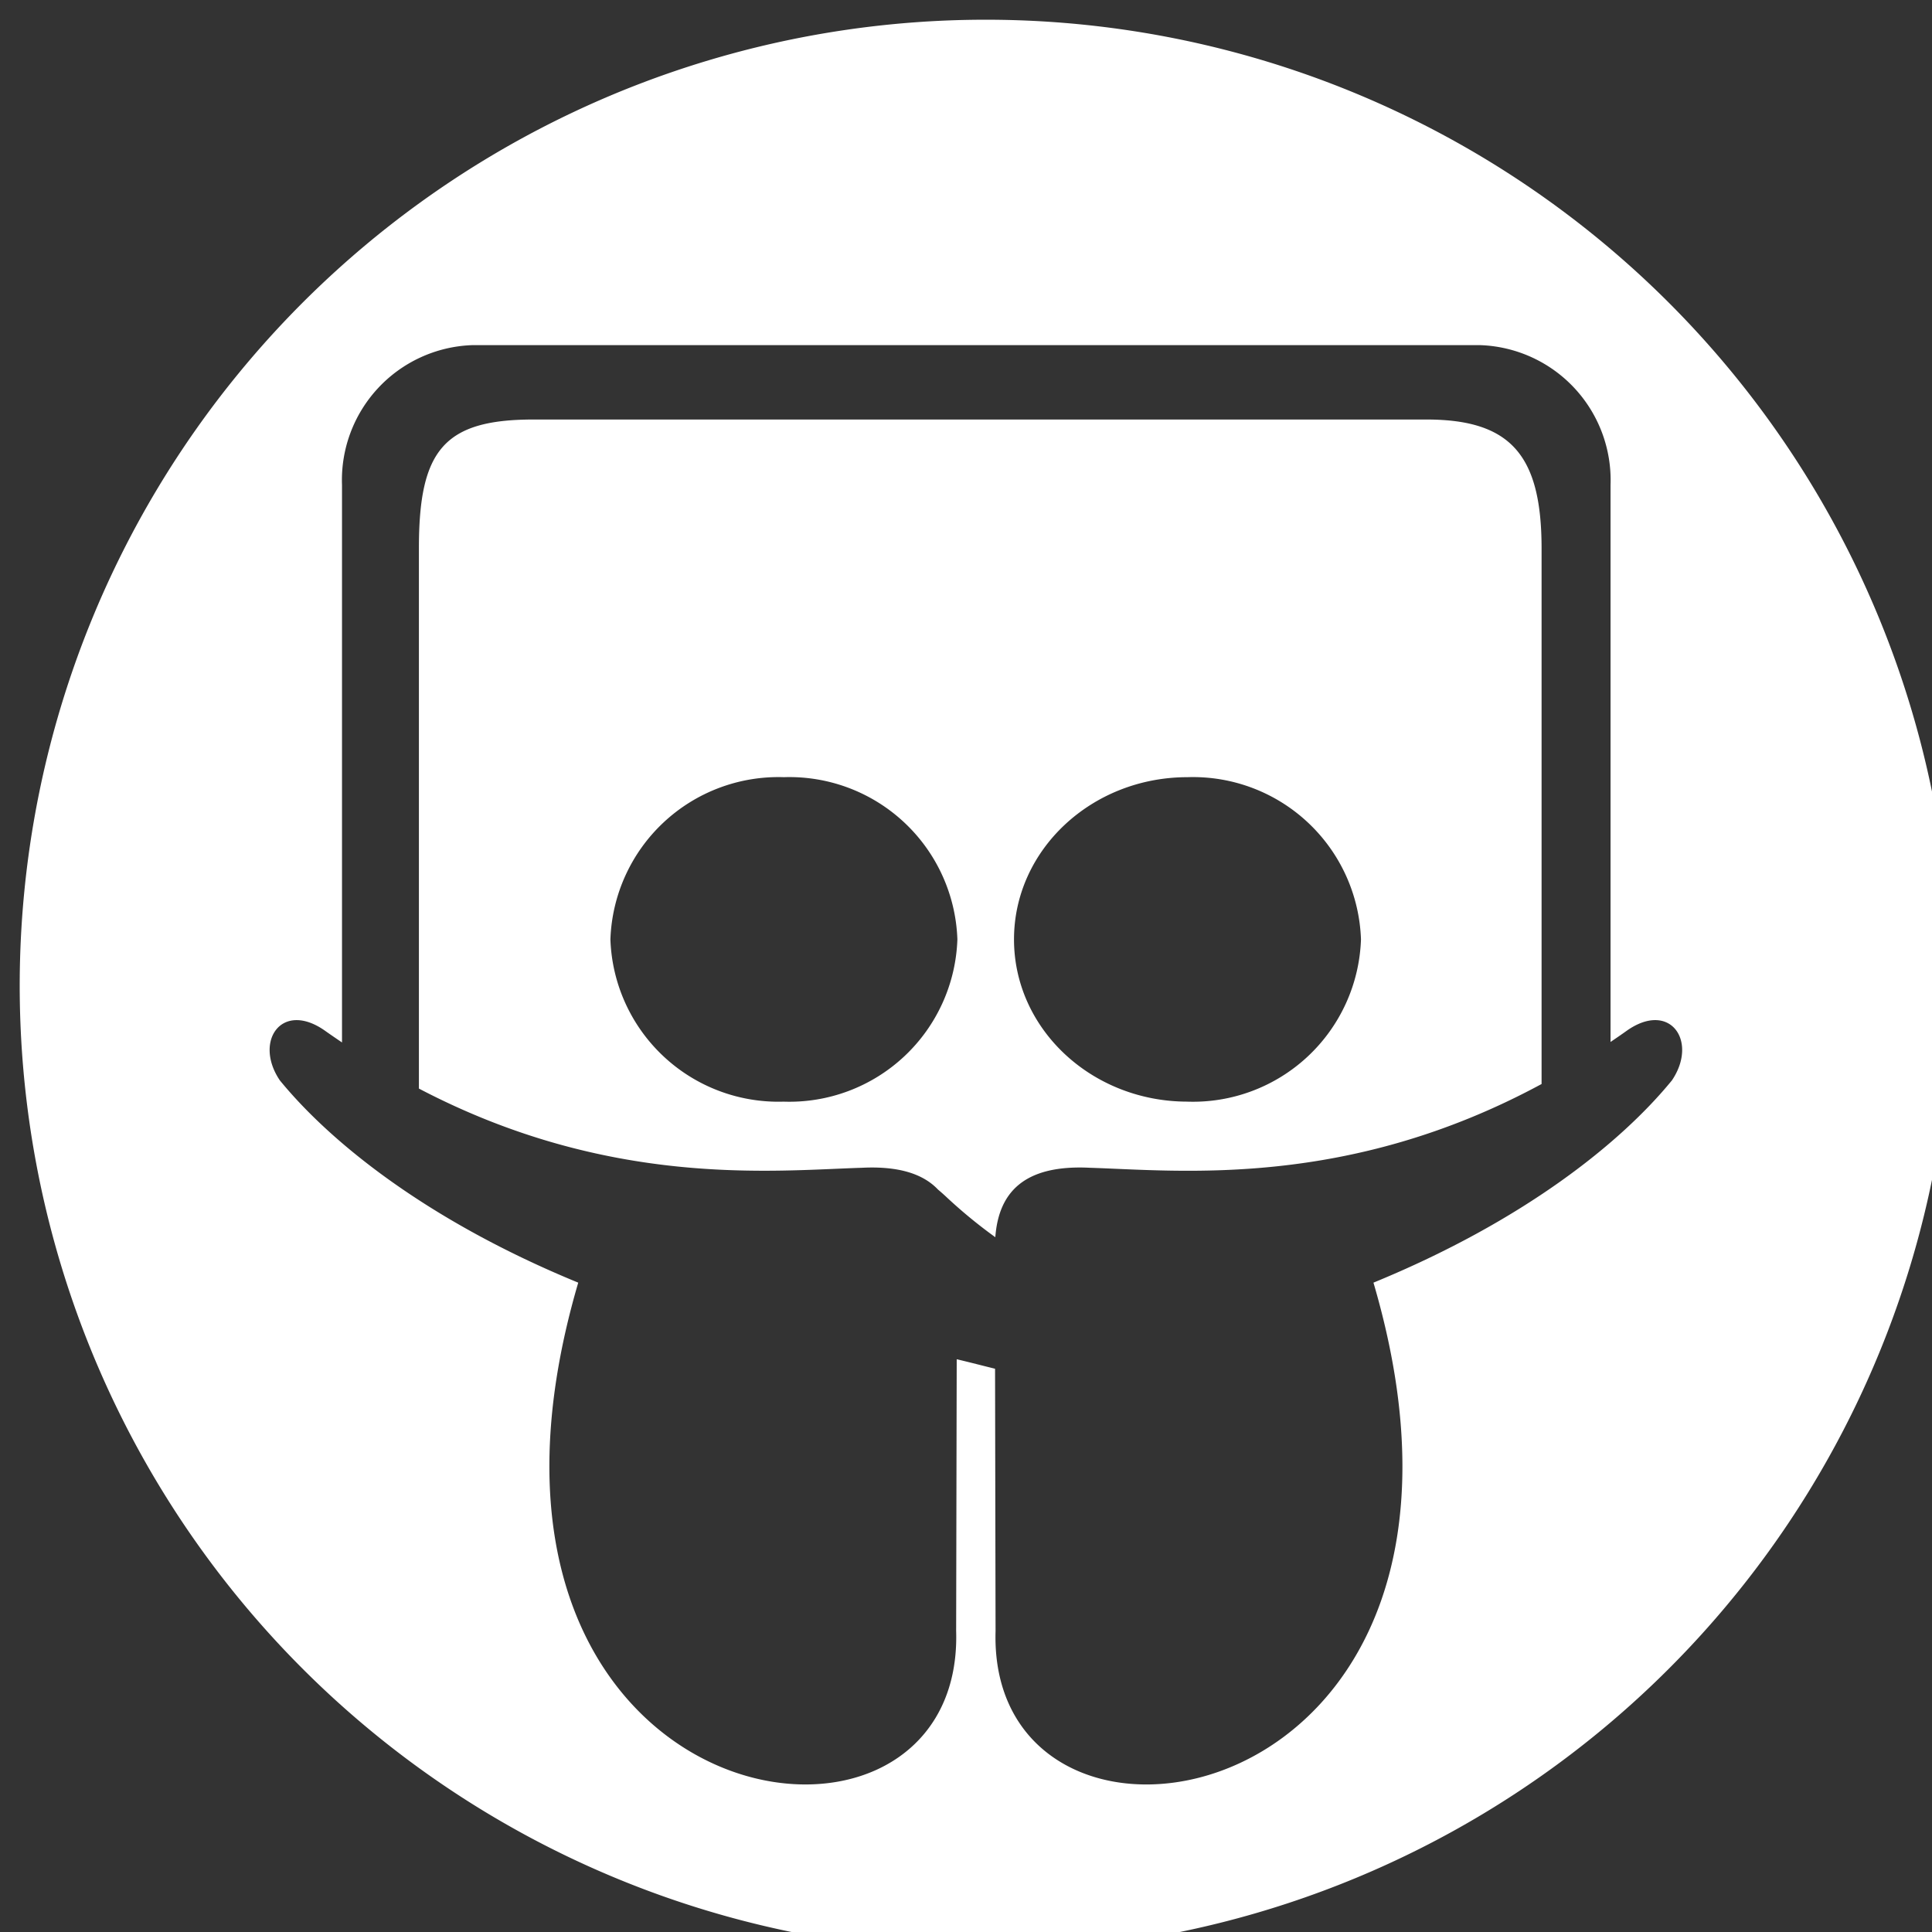
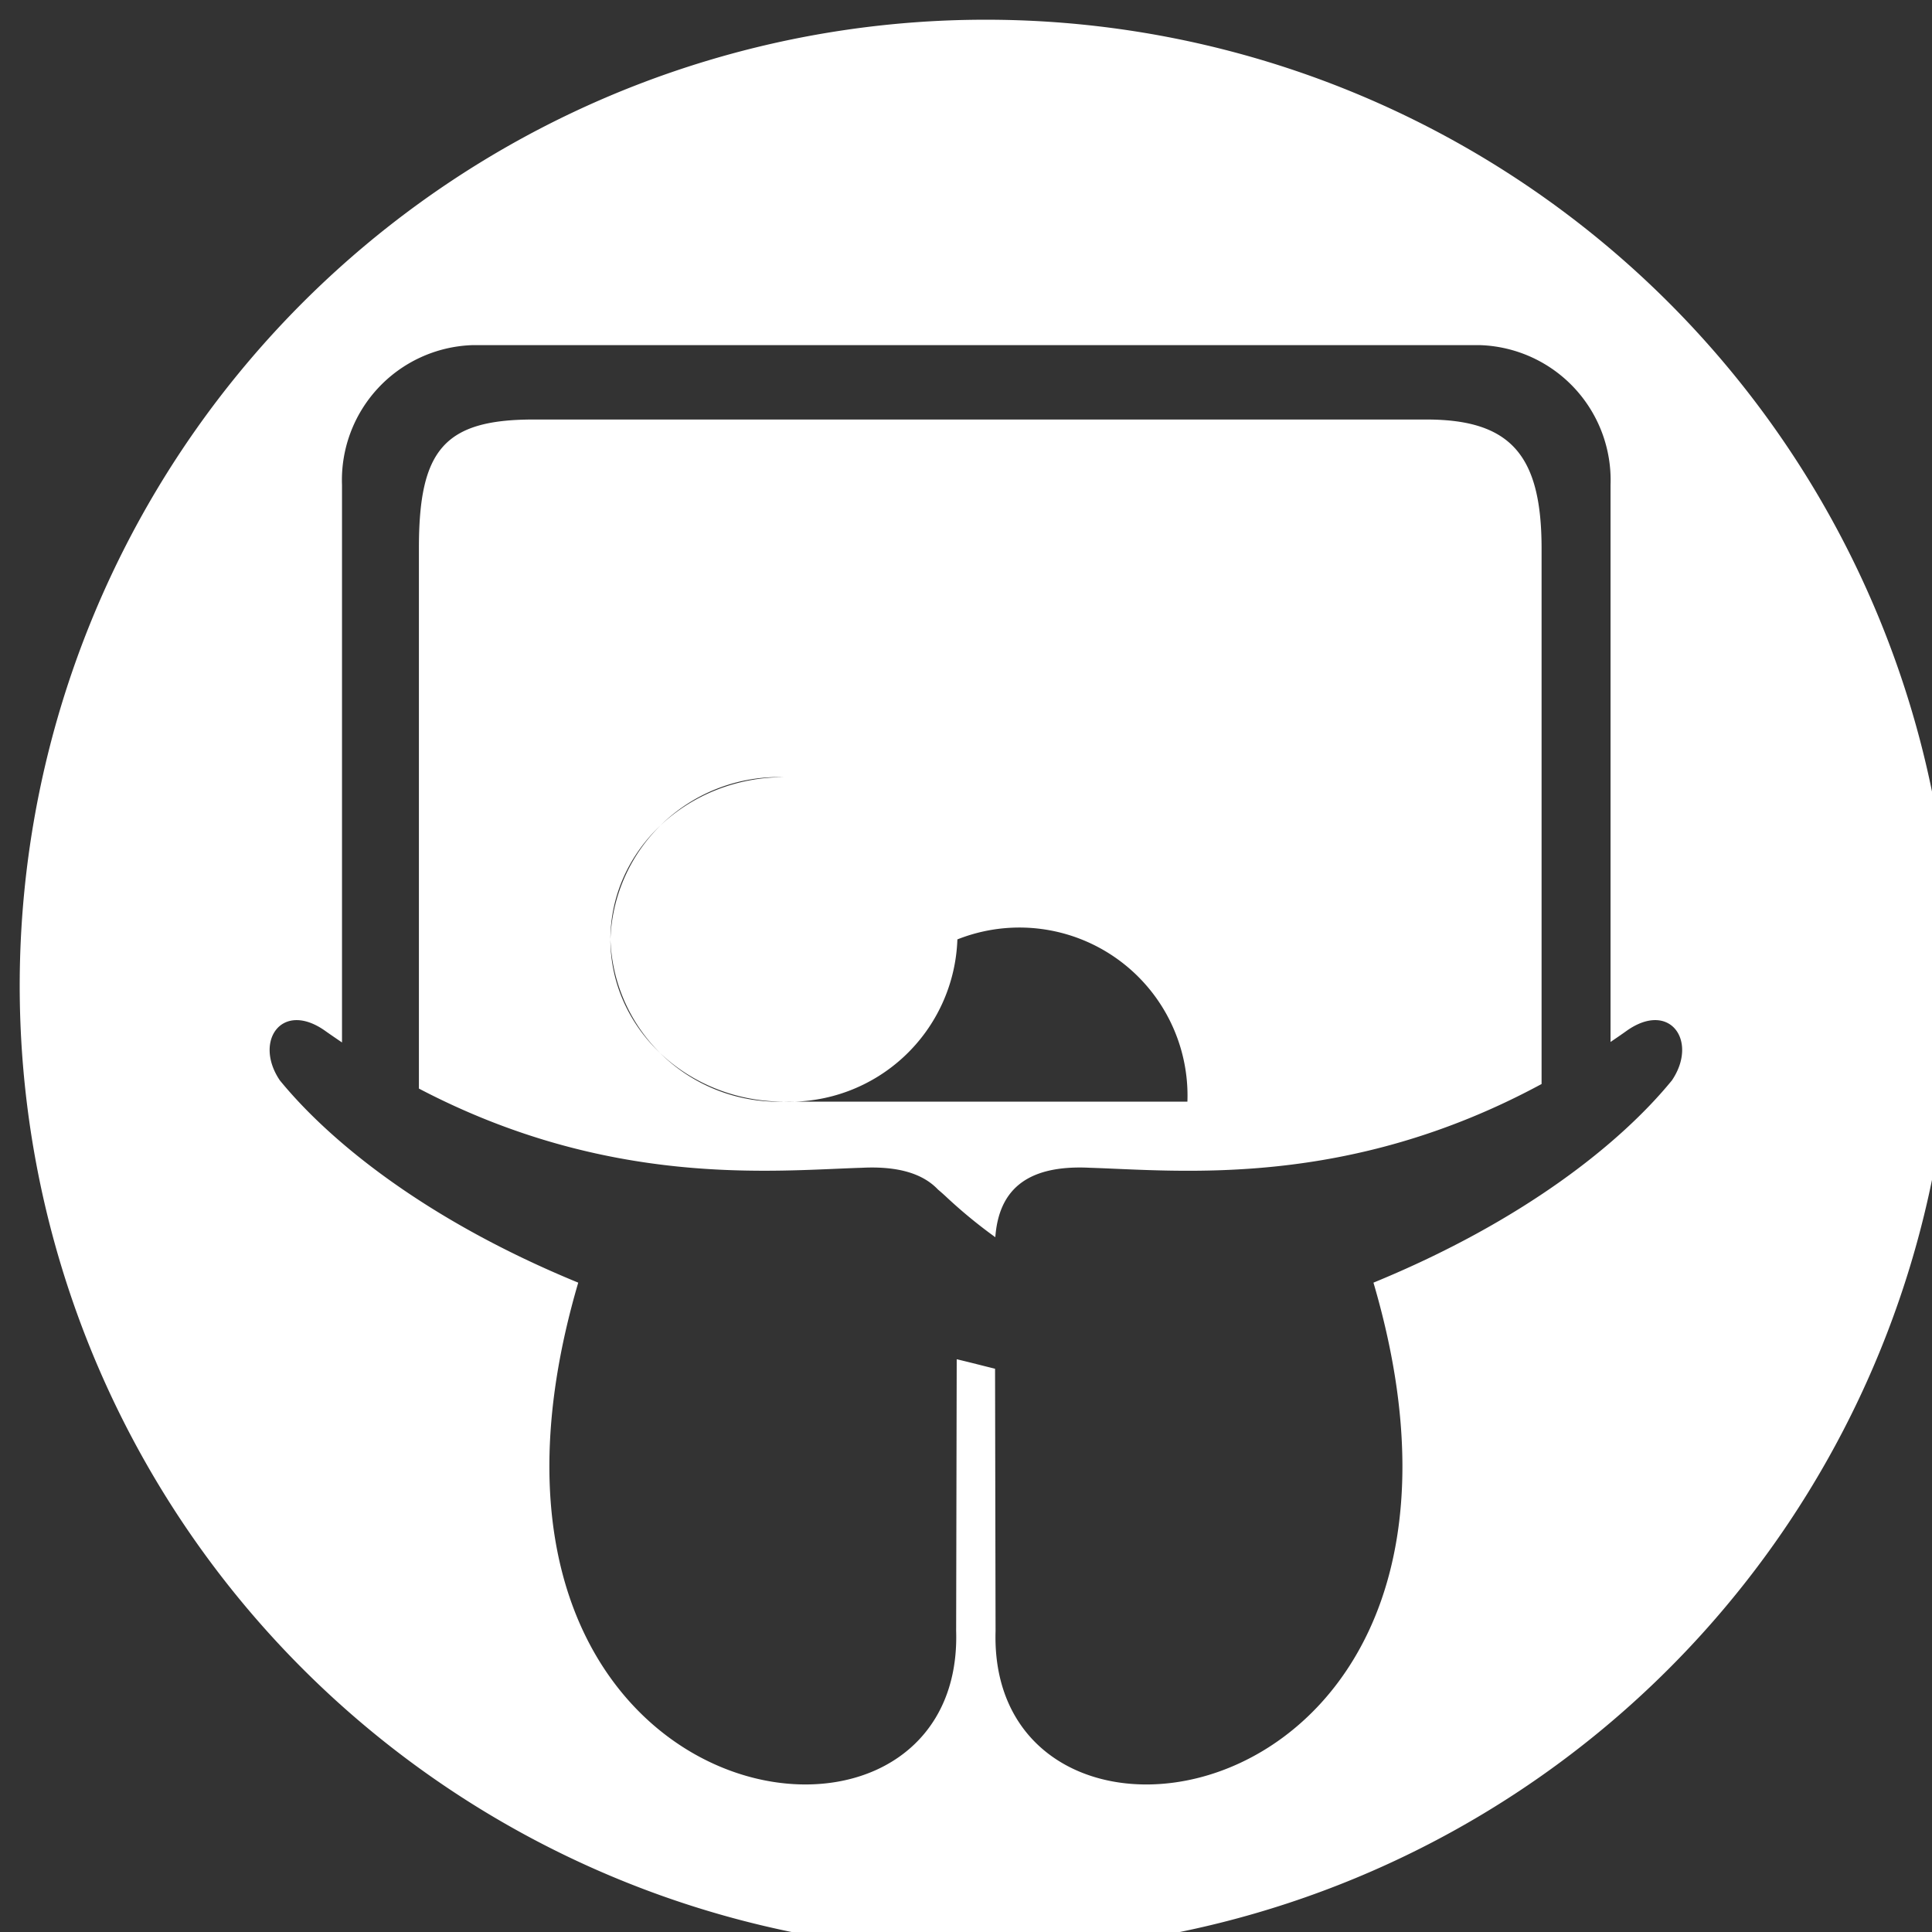
<svg xmlns="http://www.w3.org/2000/svg" width="98" height="98" viewBox="0 0 98 98">
  <rect x="0" y="0" width="98" height="98" fill="#333333" stroke="none" />
  <defs>
    <style>
      .cls-1 {
        fill: #fff;
        fill-rule: evenodd;
      }
    </style>
  </defs>
-   <path id="Forma_1" class="cls-1" d="M72.363,21.28H27.06c-4.546,0-5.811,1.558-5.811,6.523V55.217c9.653,5.057,17.941,4.159,22.468,4.018,1.9-.095,3.123.325,3.864,1.106,0.129,0.109.265,0.227,0.406,0.359a25.133,25.133,0,0,0,2.5,2.057c0.166-2.24,1.419-3.692,4.8-3.522,4.6,0.145,13.068,1.071,22.909-4.249V27.8C78.19,23.131,76.669,21.28,72.363,21.28Zm-32.6,34.6a8.526,8.526,0,0,1-8.8-8.229,8.527,8.527,0,0,1,8.8-8.229,8.527,8.527,0,0,1,8.8,8.229A8.527,8.527,0,0,1,39.759,55.881Zm20.472,0c-4.857,0-8.8-3.683-8.8-8.229s3.942-8.229,8.8-8.229a8.527,8.527,0,0,1,8.8,8.229A8.527,8.527,0,0,1,60.231,55.881ZM50,1A49,49,0,1,0,99,50,49,49,0,0,0,50,1ZM69.668,65.062C77.713,92.406,50.076,96.75,50.5,82.729c0,0.253-.015-7.515-0.026-13.3-0.592-.145-1.22-0.311-1.945-0.482C48.516,74.772,48.5,82.991,48.5,82.729c0.423,14.02-27.195,9.677-19.169-17.667C21.745,61.948,16.8,57.988,14.194,54.8c-1.336-1.978.093-4.051,2.274-2.529,0.294,0.209.588,0.409,0.88,0.607V24.6a6.849,6.849,0,0,1,6.579-7.092H75.114a6.85,6.85,0,0,1,6.58,7.092V52.853c0.28-.19.561-0.381,0.842-0.583,2.181-1.521,3.611.55,2.273,2.53C82.206,57.988,77.257,61.948,69.668,65.062Z" />
+   <path id="Forma_1" class="cls-1" d="M72.363,21.28H27.06c-4.546,0-5.811,1.558-5.811,6.523V55.217c9.653,5.057,17.941,4.159,22.468,4.018,1.9-.095,3.123.325,3.864,1.106,0.129,0.109.265,0.227,0.406,0.359a25.133,25.133,0,0,0,2.5,2.057c0.166-2.24,1.419-3.692,4.8-3.522,4.6,0.145,13.068,1.071,22.909-4.249V27.8C78.19,23.131,76.669,21.28,72.363,21.28Zm-32.6,34.6a8.526,8.526,0,0,1-8.8-8.229,8.527,8.527,0,0,1,8.8-8.229,8.527,8.527,0,0,1,8.8,8.229A8.527,8.527,0,0,1,39.759,55.881Zc-4.857,0-8.8-3.683-8.8-8.229s3.942-8.229,8.8-8.229a8.527,8.527,0,0,1,8.8,8.229A8.527,8.527,0,0,1,60.231,55.881ZM50,1A49,49,0,1,0,99,50,49,49,0,0,0,50,1ZM69.668,65.062C77.713,92.406,50.076,96.75,50.5,82.729c0,0.253-.015-7.515-0.026-13.3-0.592-.145-1.22-0.311-1.945-0.482C48.516,74.772,48.5,82.991,48.5,82.729c0.423,14.02-27.195,9.677-19.169-17.667C21.745,61.948,16.8,57.988,14.194,54.8c-1.336-1.978.093-4.051,2.274-2.529,0.294,0.209.588,0.409,0.88,0.607V24.6a6.849,6.849,0,0,1,6.579-7.092H75.114a6.85,6.85,0,0,1,6.58,7.092V52.853c0.28-.19.561-0.381,0.842-0.583,2.181-1.521,3.611.55,2.273,2.53C82.206,57.988,77.257,61.948,69.668,65.062Z" />
</svg>